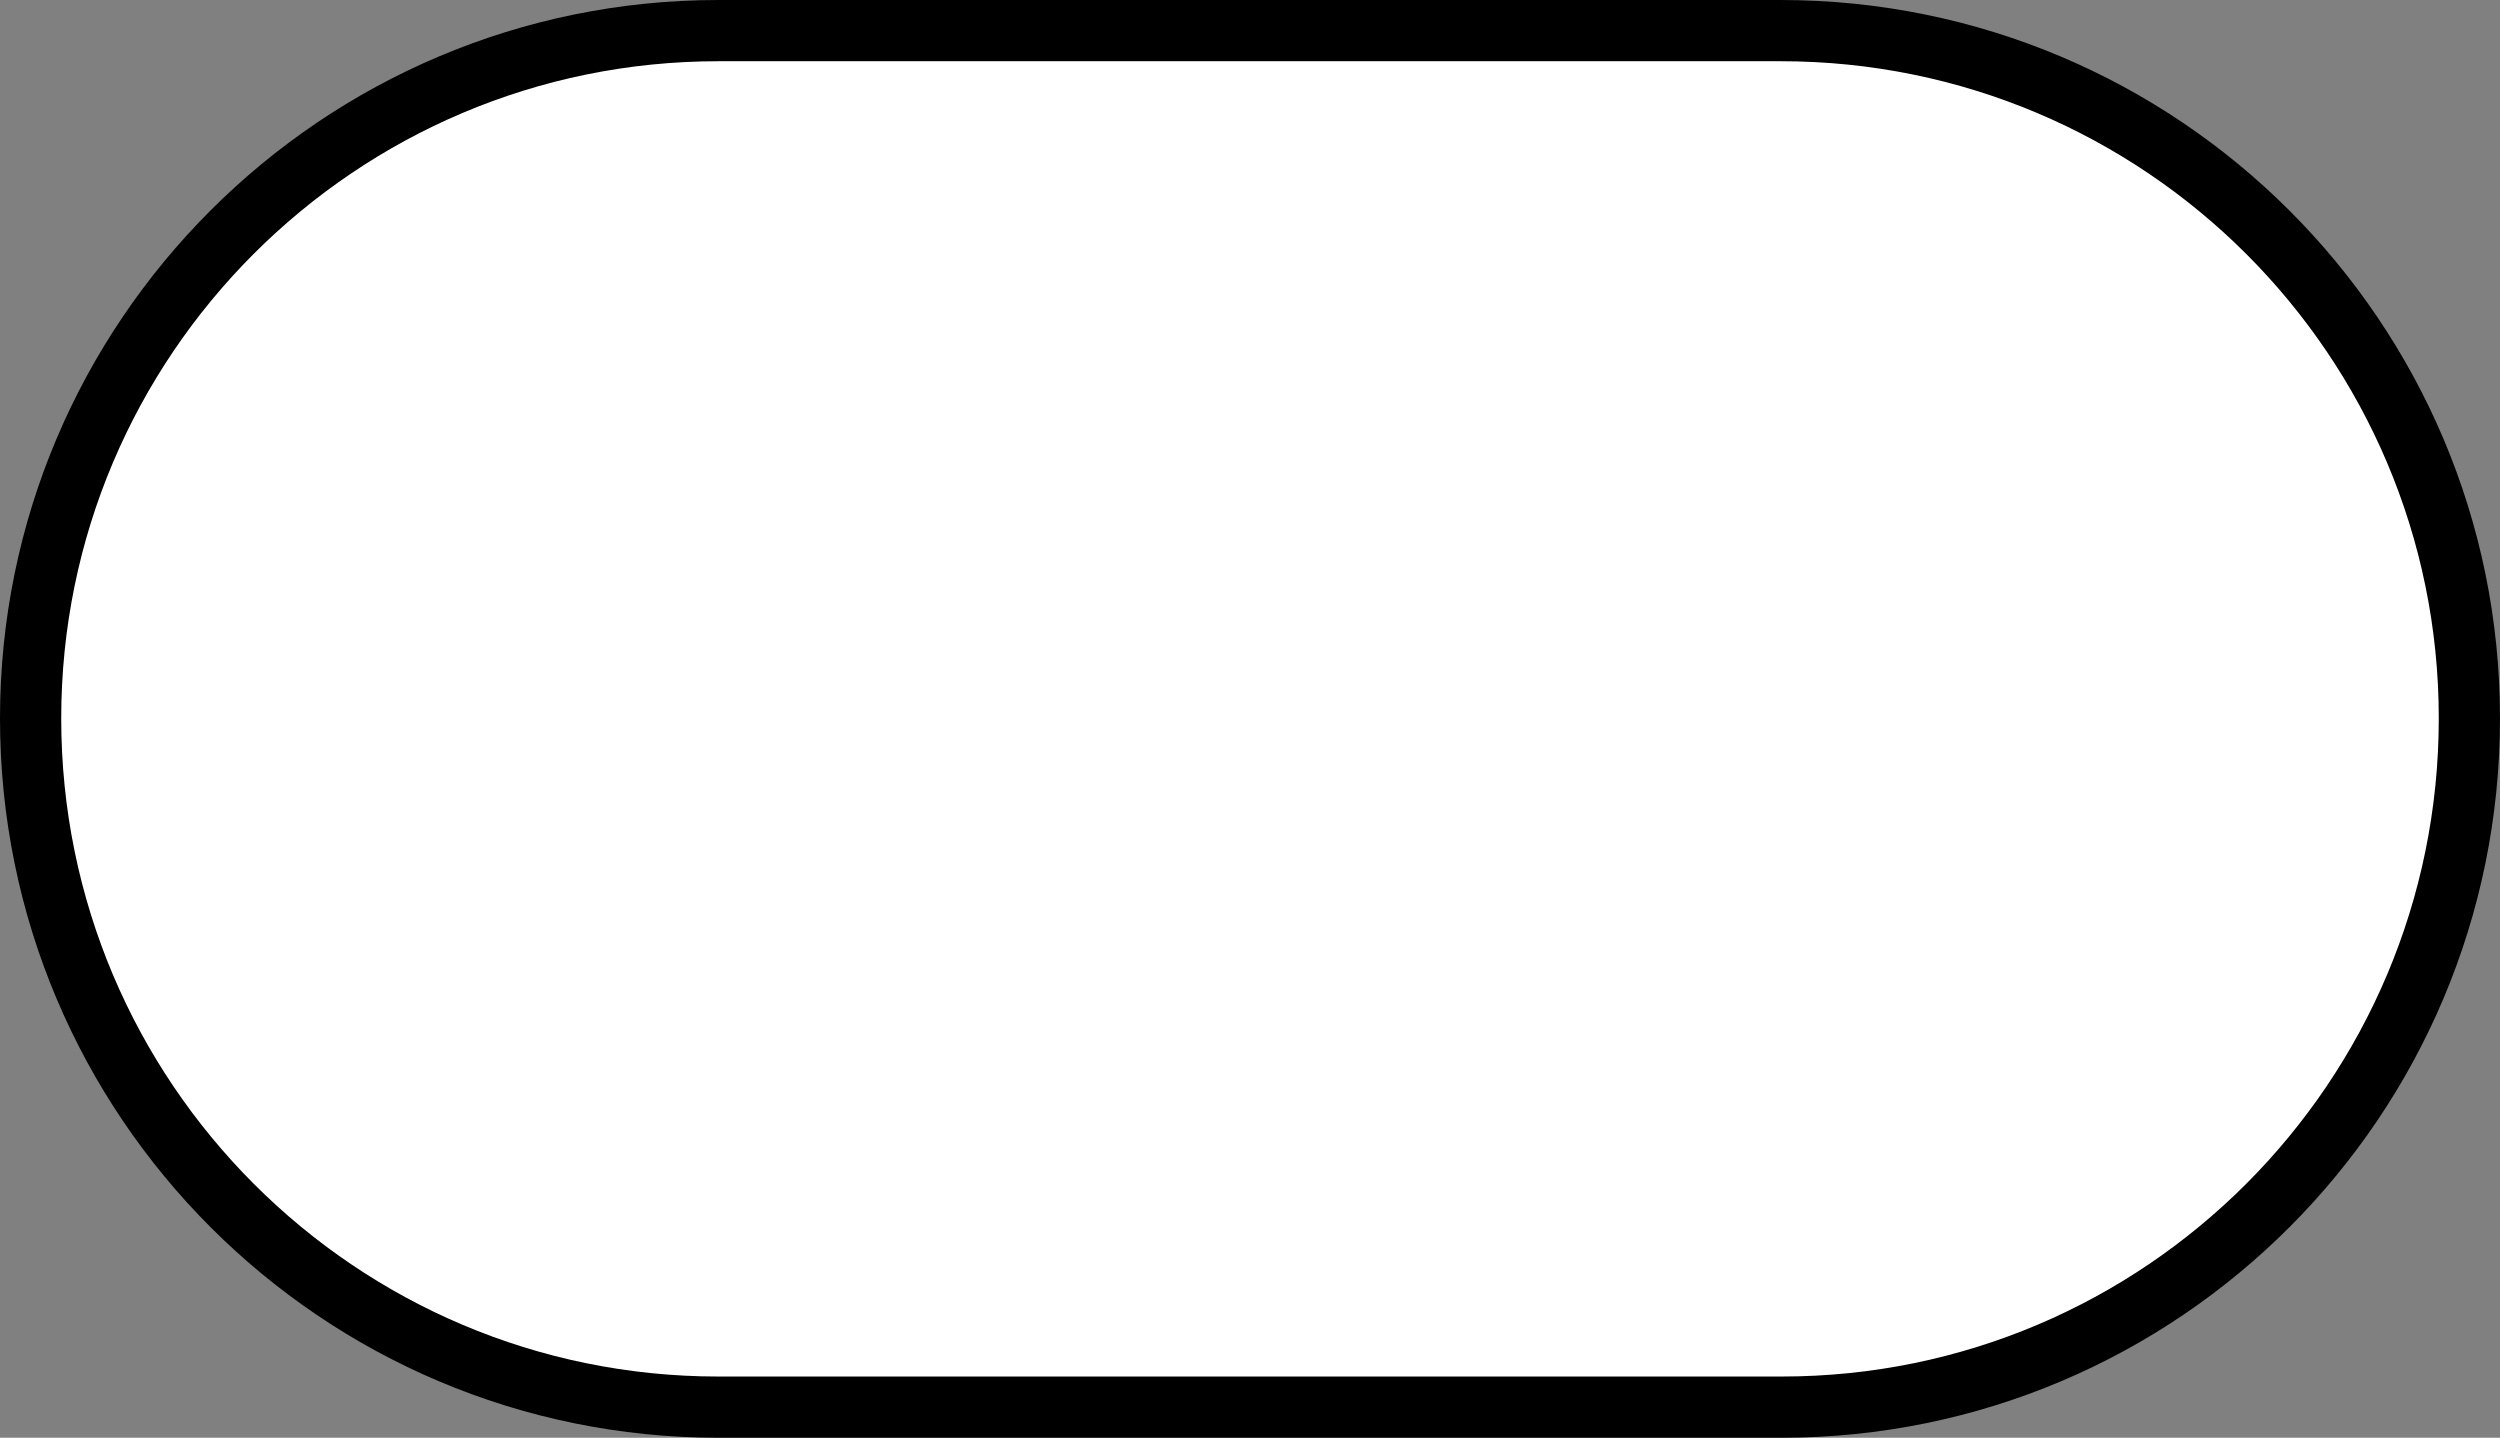
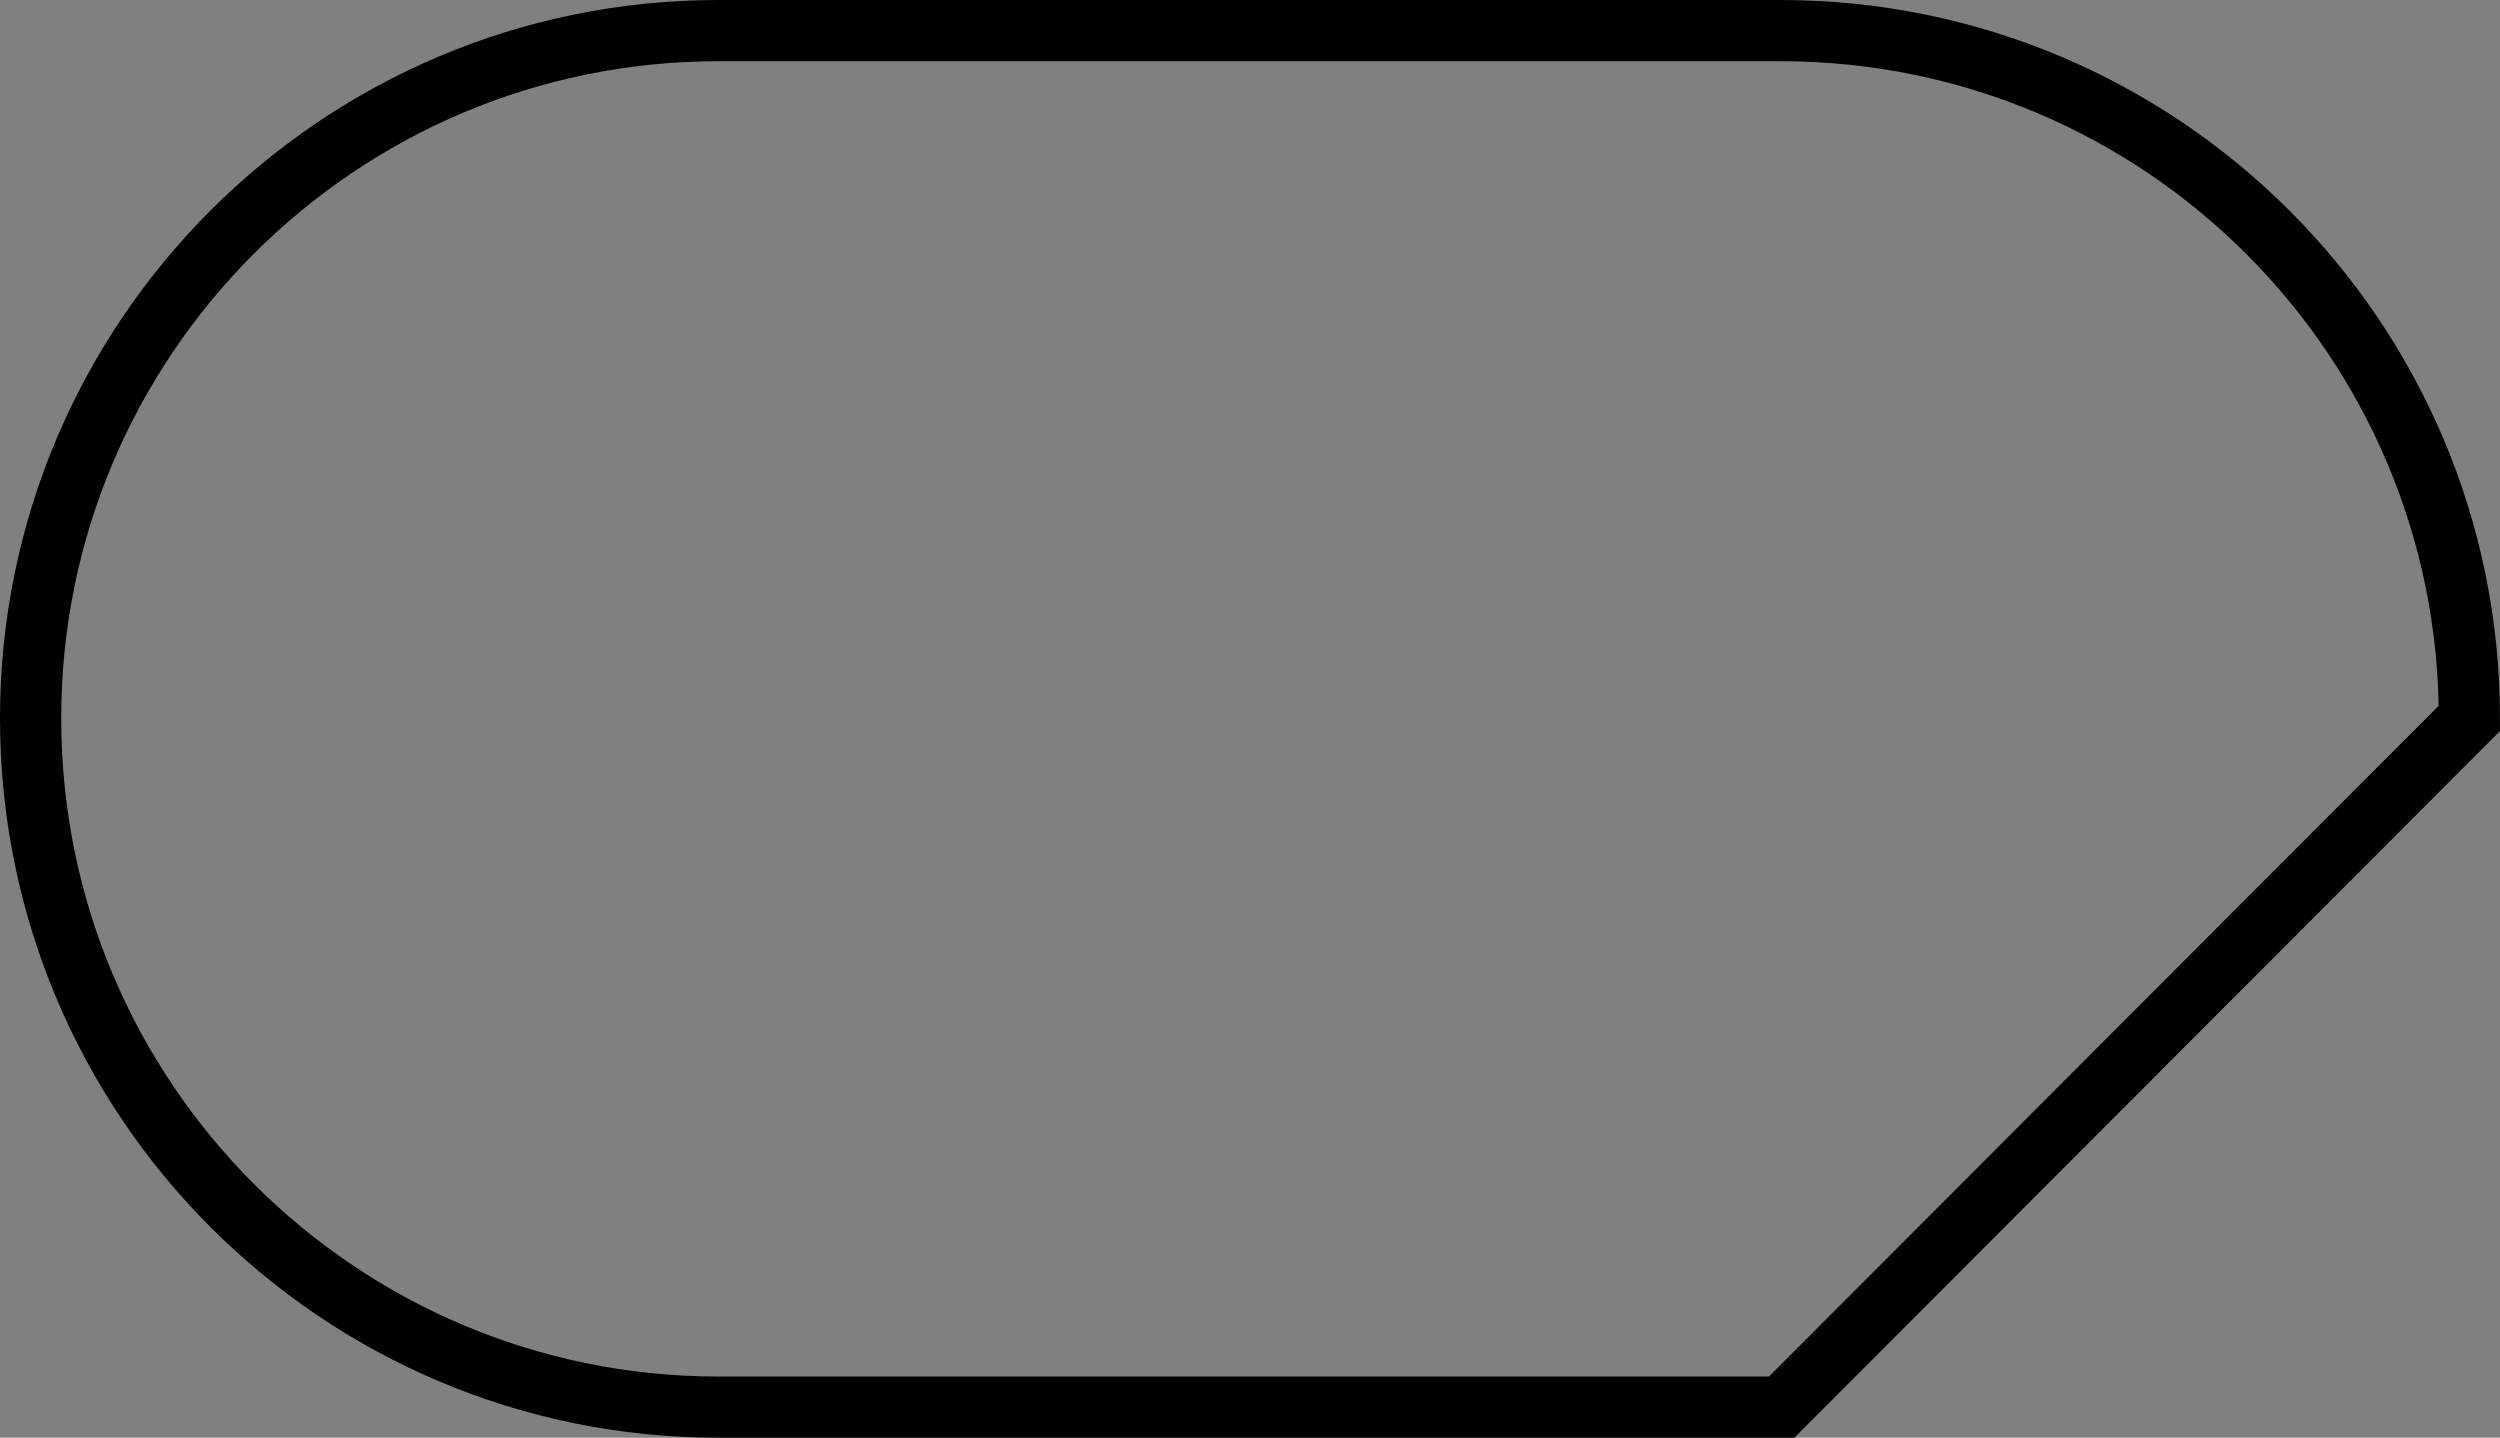
<svg xmlns="http://www.w3.org/2000/svg" xmlns:xlink="http://www.w3.org/1999/xlink" version="1.1" id="Layer_1" x="0px" y="0px" viewBox="0 0 245 140.9" style="enable-background:new 0 0 245 140.9;" xml:space="preserve">
  <rect x="0" y="0" width="245" height="140.9" fill="#808080" stroke="none" />
  <style type="text/css">
	.st0{clip-path:url(#SVGID_2_);fill:#FFFFFF;}
	.st1{clip-path:url(#SVGID_2_);fill:none;stroke:#000000;stroke-width:6;stroke-miterlimit:10;}
</style>
  <g>
    <defs>
      <rect id="SVGID_1_" width="245" height="140.9" />
    </defs>
    <clipPath id="SVGID_2_">
      <use xlink:href="#SVGID_1_" style="overflow:visible;" />
    </clipPath>
-     <path class="st0" d="M174.6,137.9H70.4C33.2,137.9,3,107.7,3,70.4C3,33.2,33.2,3,70.4,3h104.1C211.8,3,242,33.2,242,70.4   C242,107.7,211.8,137.9,174.6,137.9" />
-     <path class="st1" d="M174.6,137.9H70.4C33.2,137.9,3,107.7,3,70.4C3,33.2,33.2,3,70.4,3h104.1C211.8,3,242,33.2,242,70.4   C242,107.7,211.8,137.9,174.6,137.9z" />
+     <path class="st1" d="M174.6,137.9H70.4C33.2,137.9,3,107.7,3,70.4C3,33.2,33.2,3,70.4,3h104.1C211.8,3,242,33.2,242,70.4   z" />
  </g>
</svg>